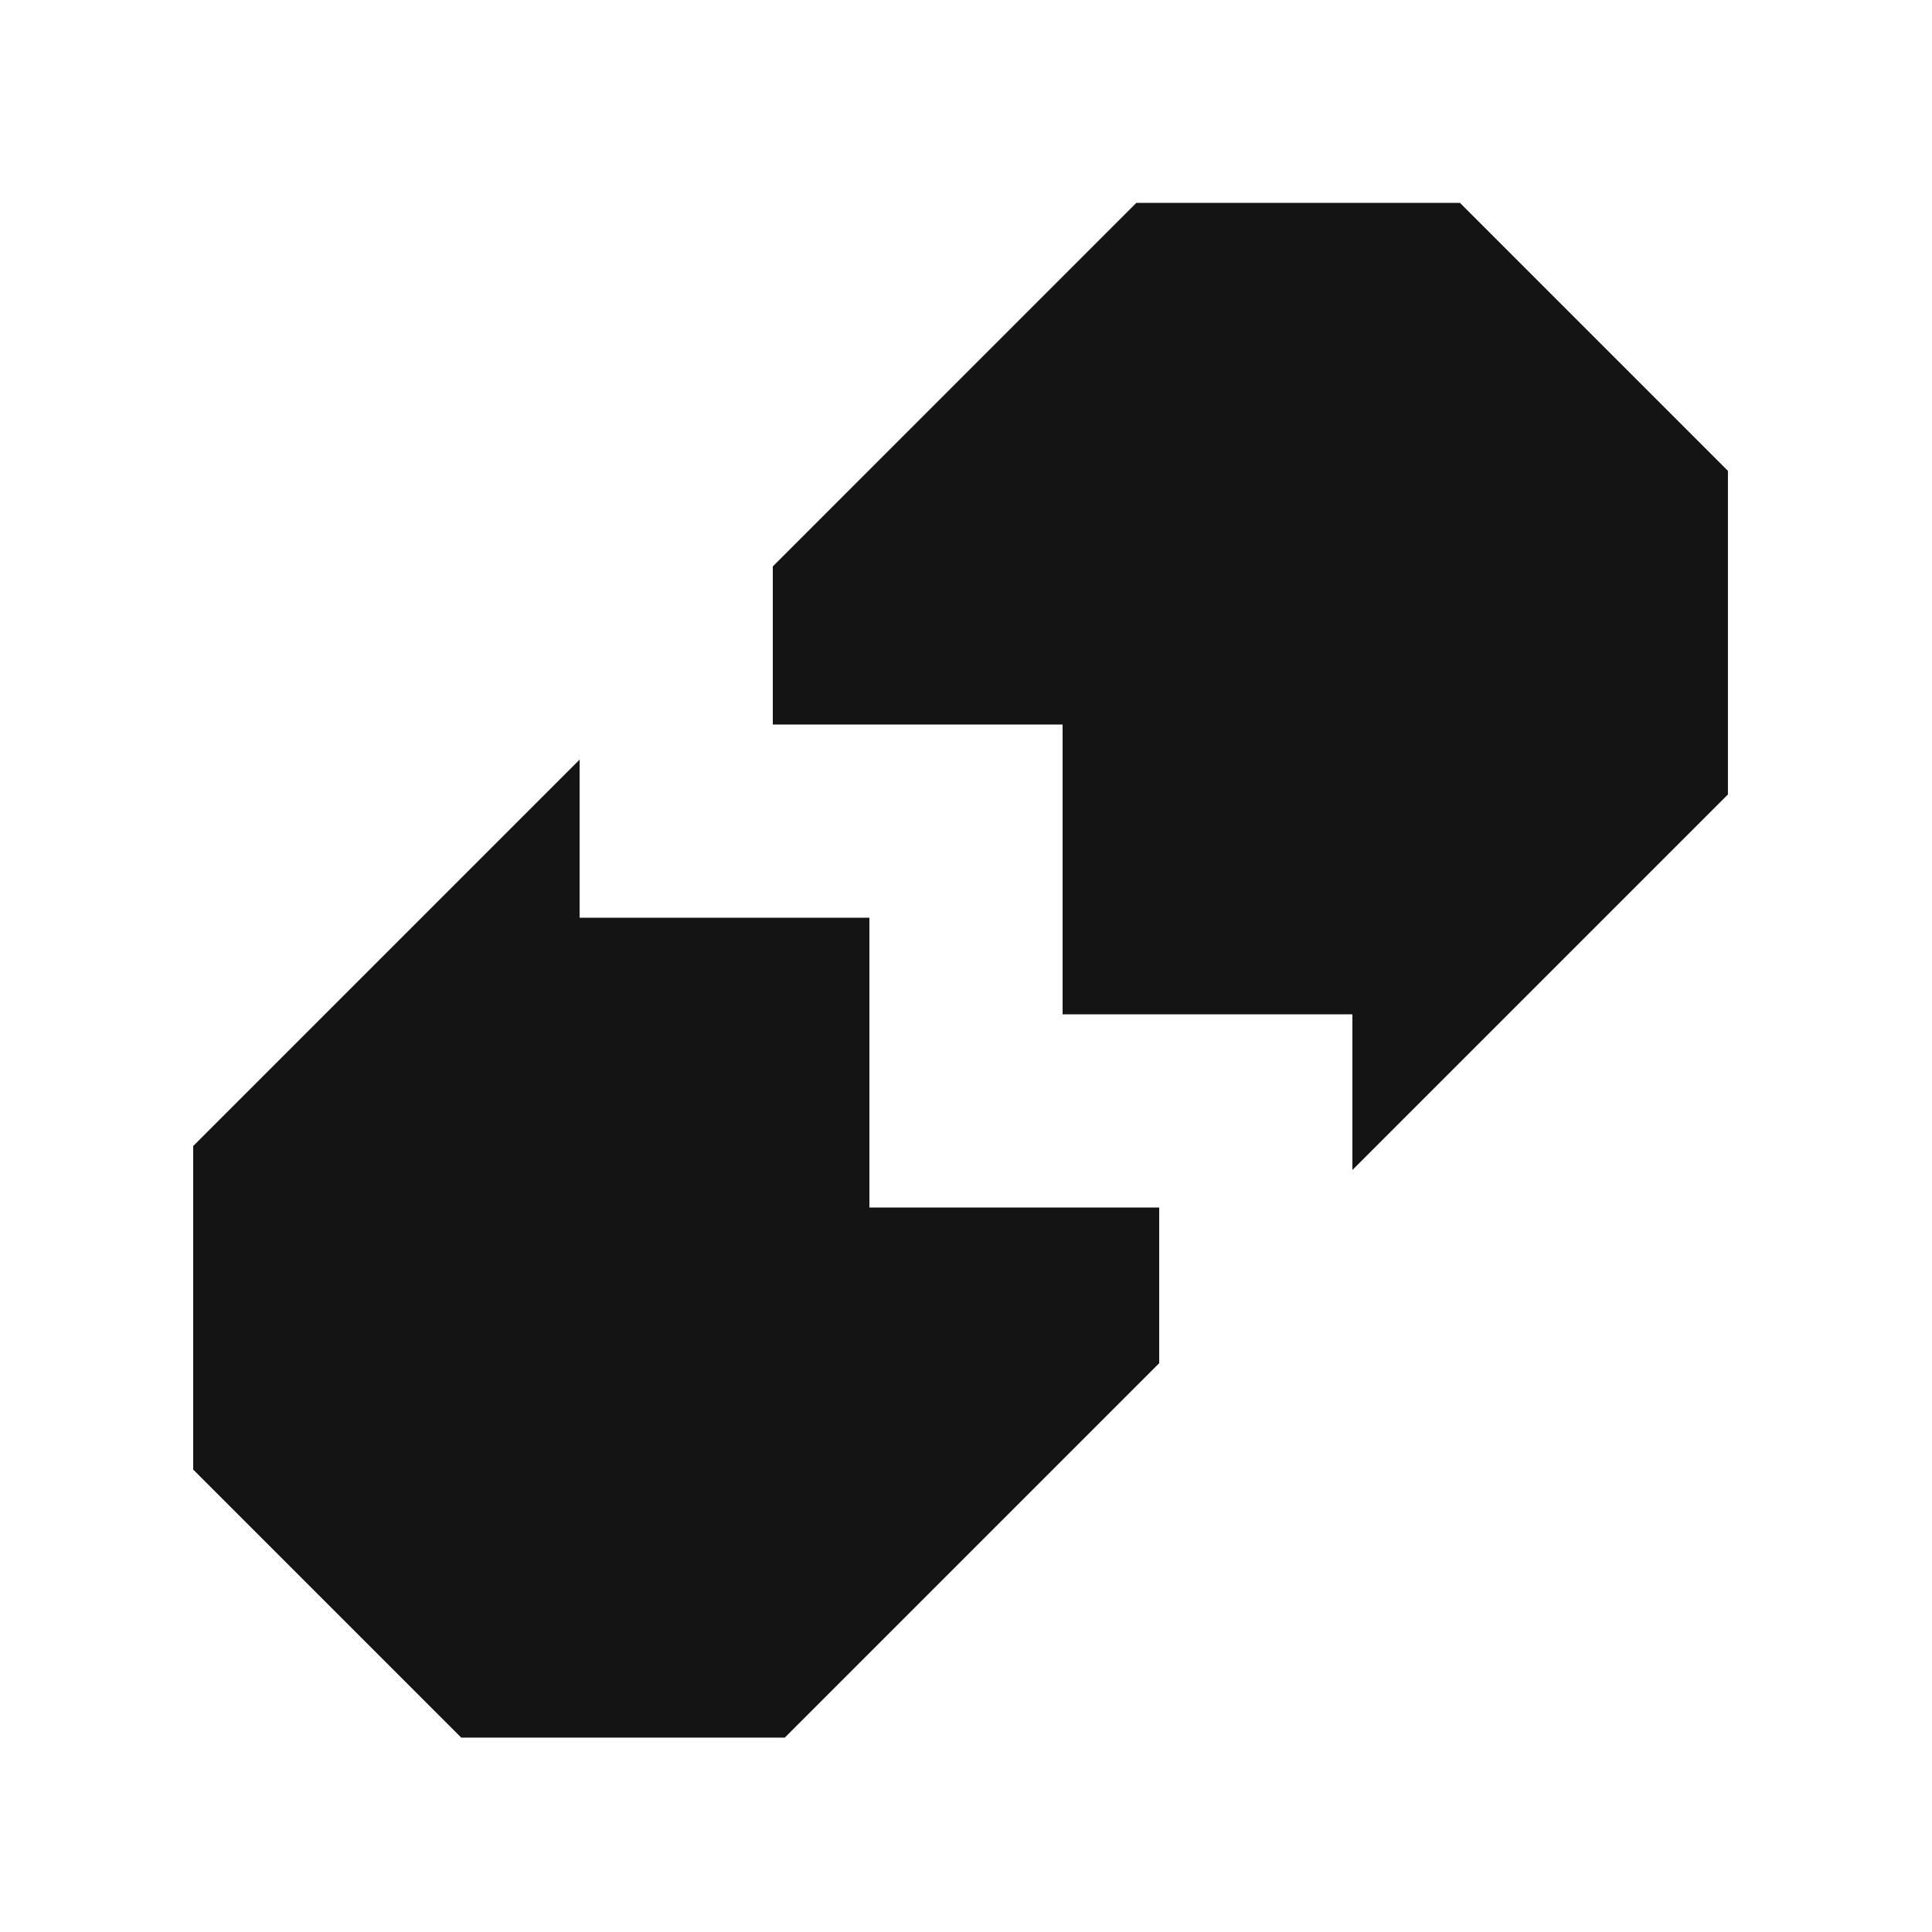
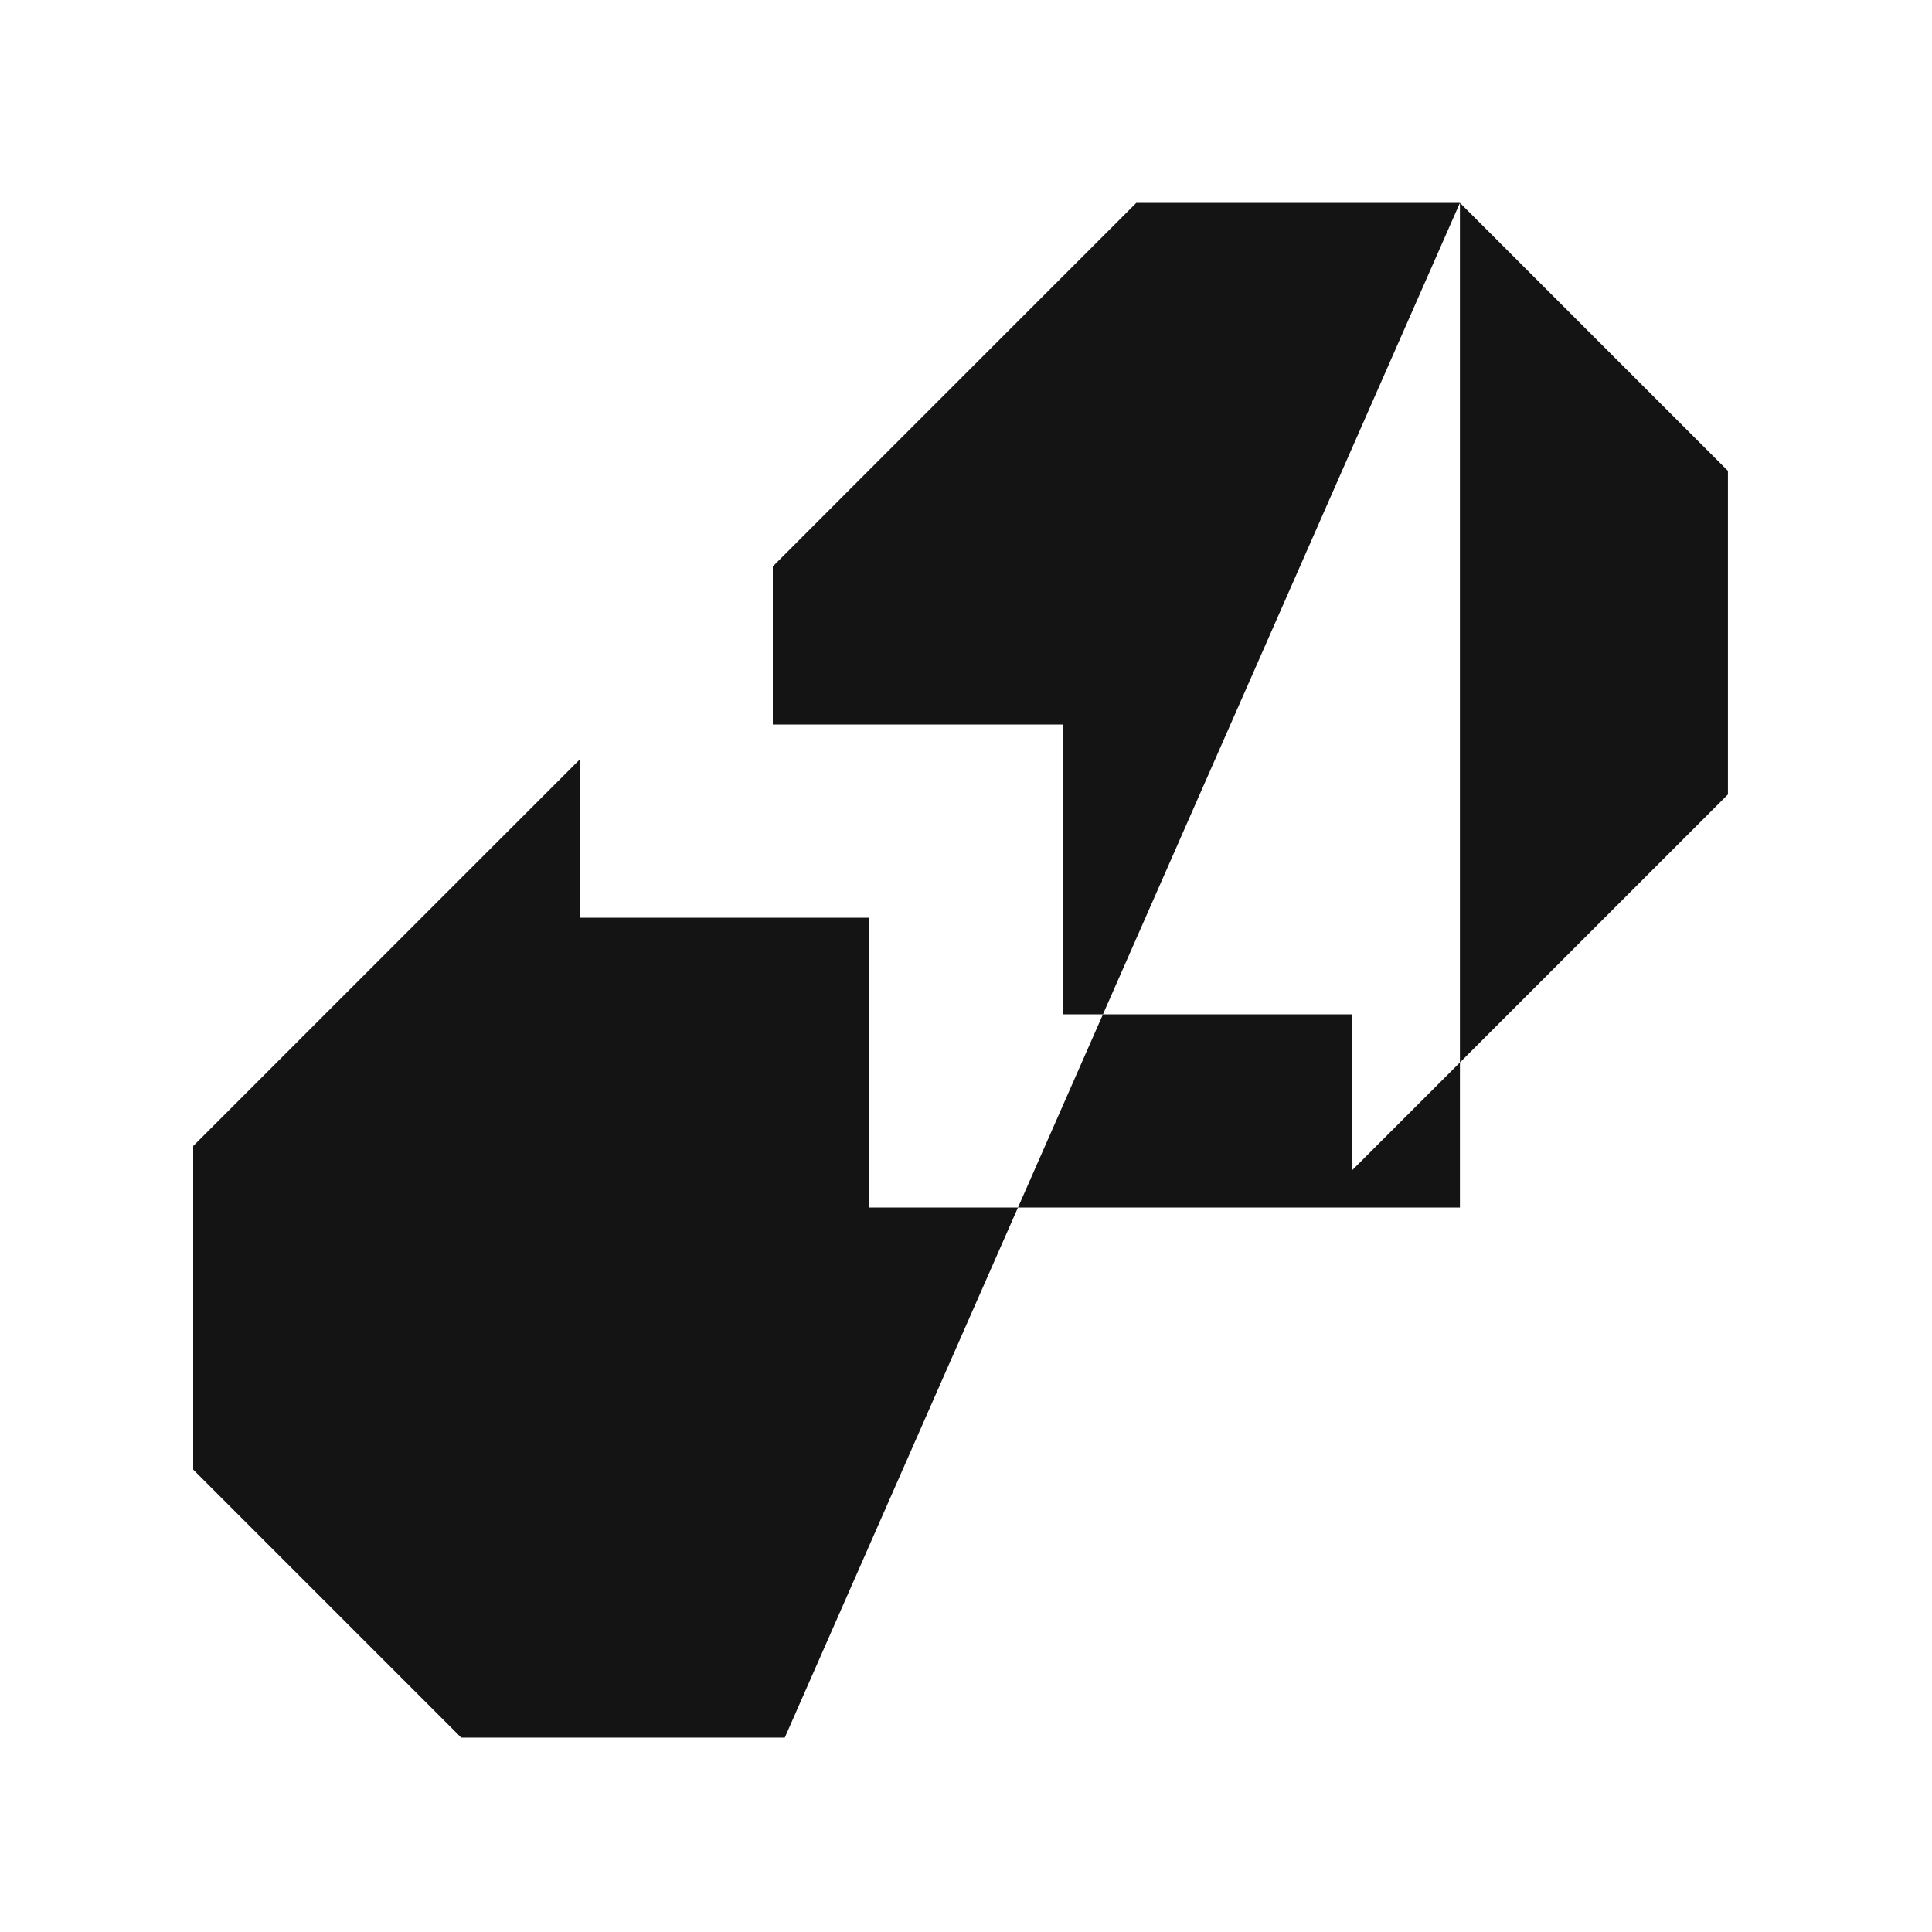
<svg xmlns="http://www.w3.org/2000/svg" fill="none" viewBox="0 0 200 200">
-   <path fill="#141414" fill-rule="evenodd" d="M151.131 21h-33.497L80 58.635V75h30v30h30v16.116l38.875-38.875V48.745zM120 141.117V125H90V95H60V78.635l-40 40v33.496l27.744 27.745H81.24z" clip-rule="evenodd" />
+   <path fill="#141414" fill-rule="evenodd" d="M151.131 21h-33.497L80 58.635V75h30v30h30v16.116l38.875-38.875V48.745zV125H90V95H60V78.635l-40 40v33.496l27.744 27.745H81.24z" clip-rule="evenodd" />
</svg>